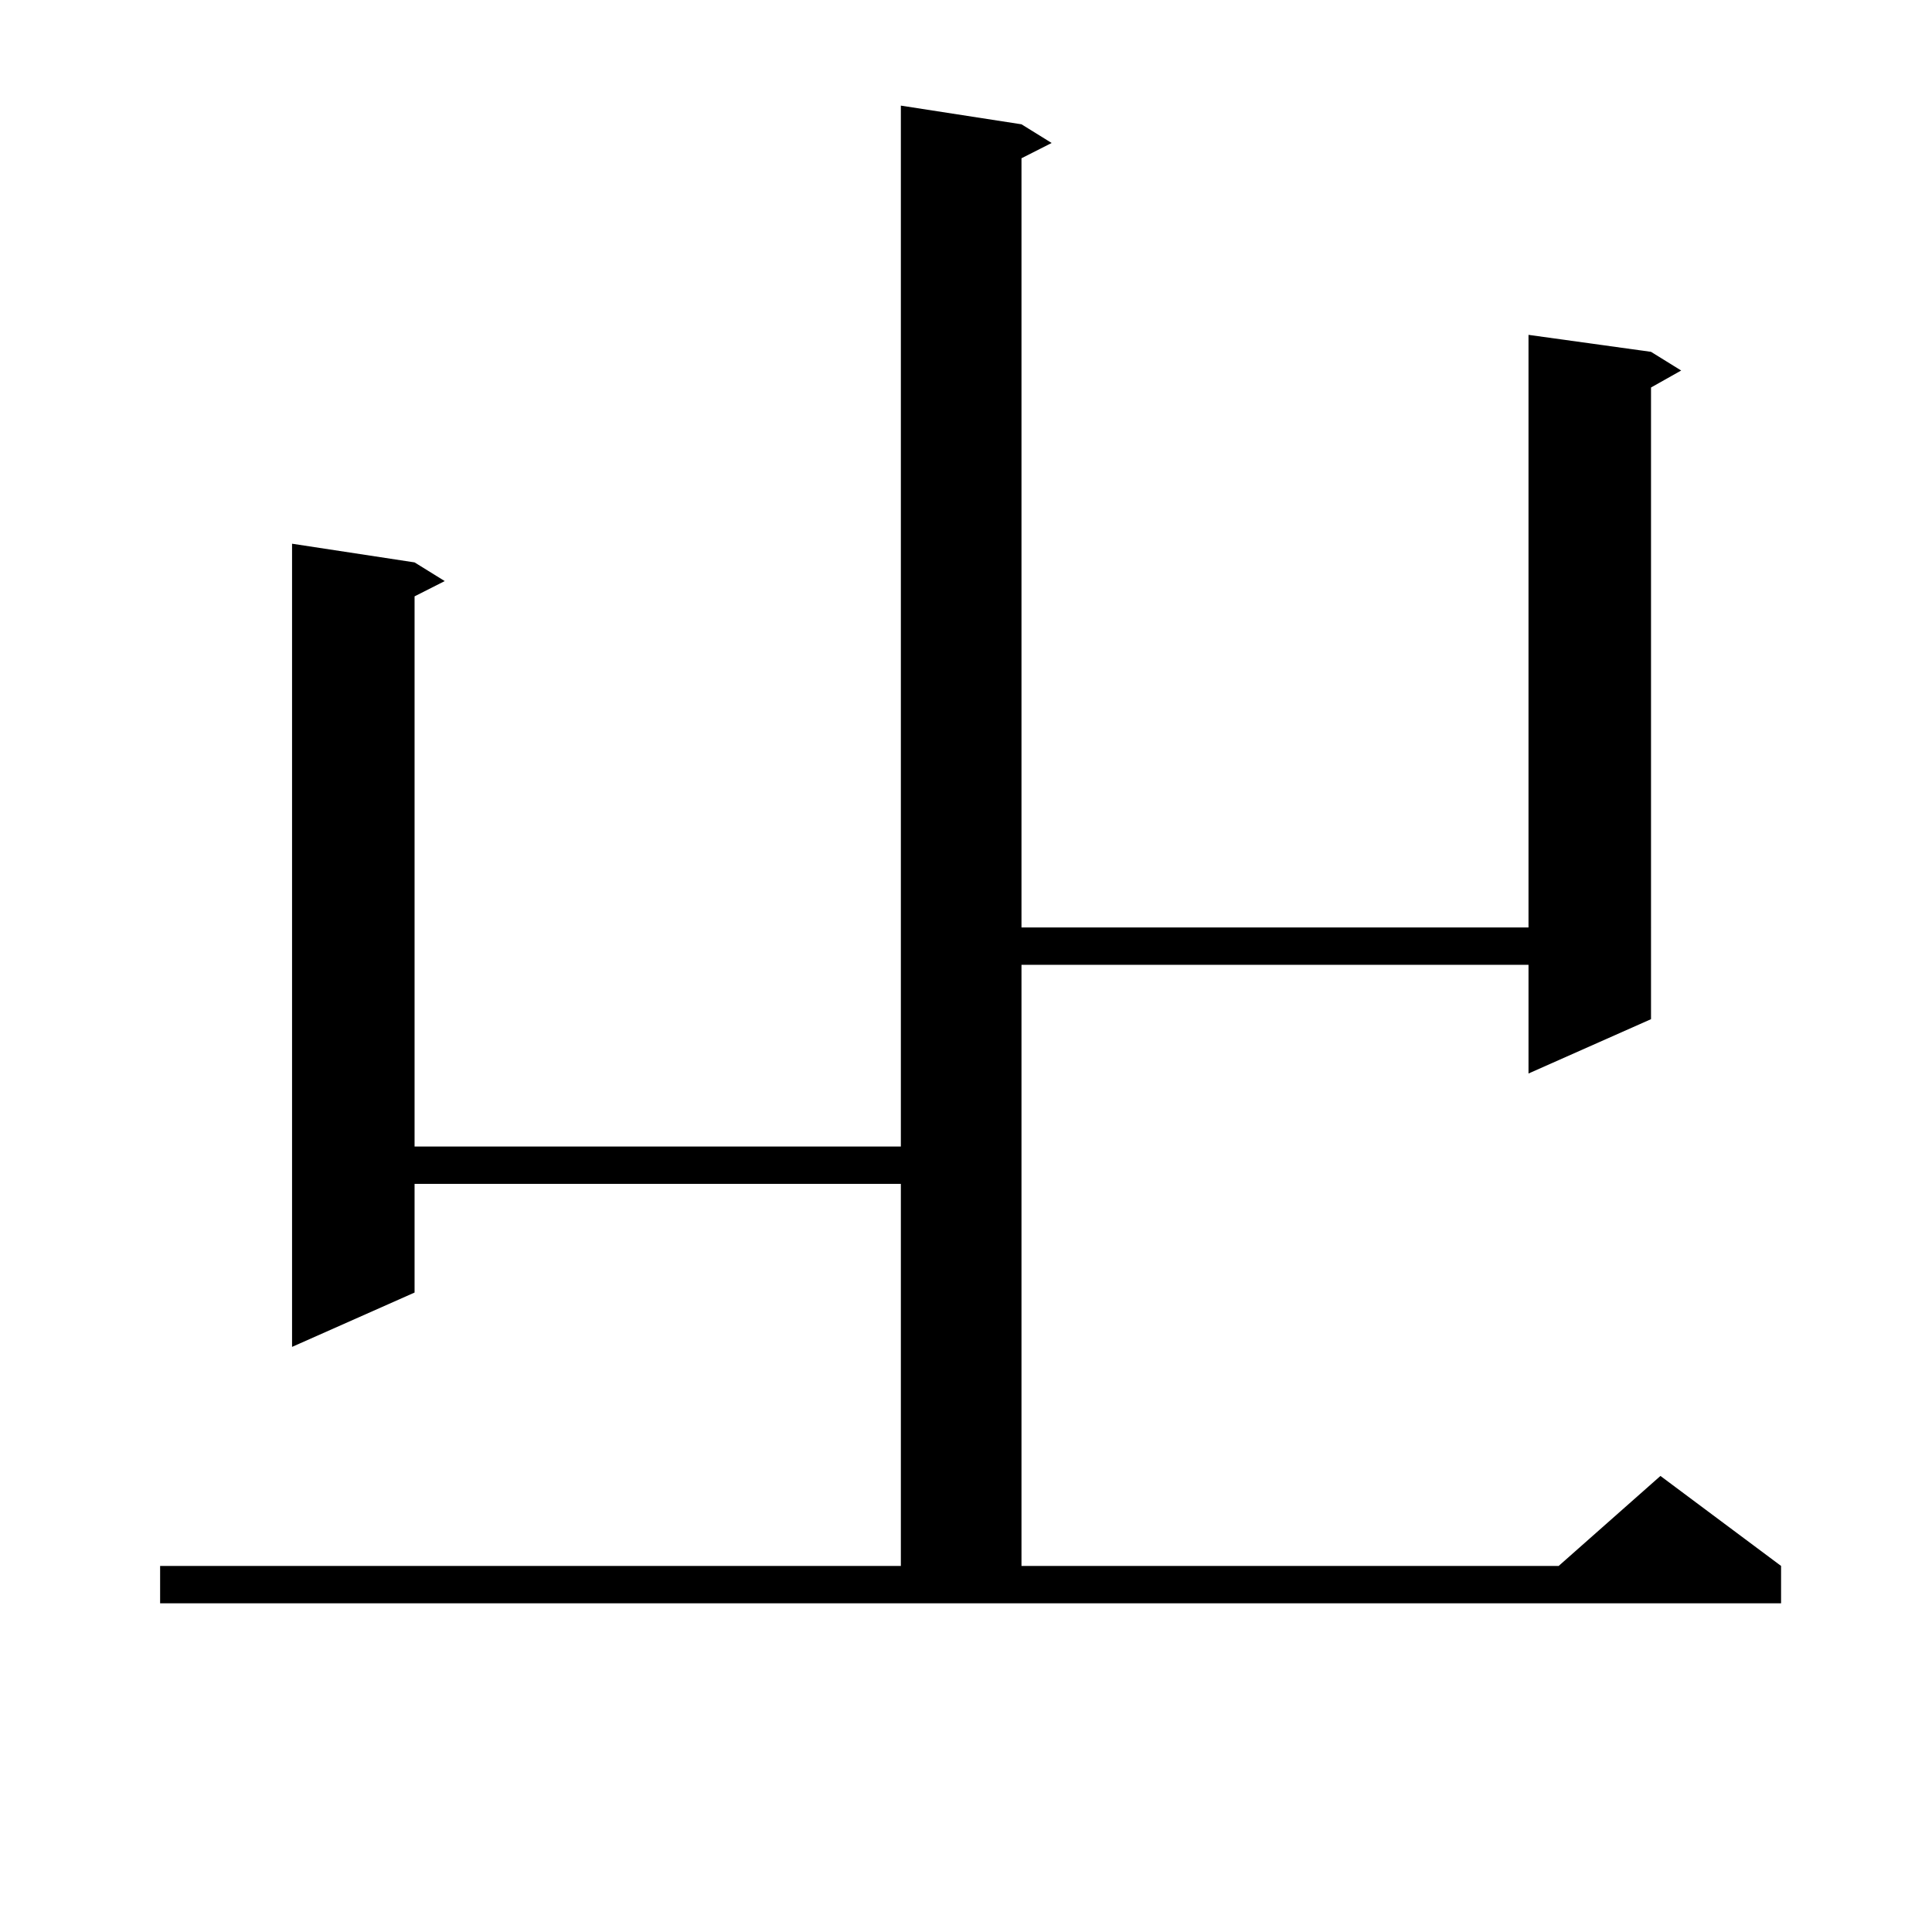
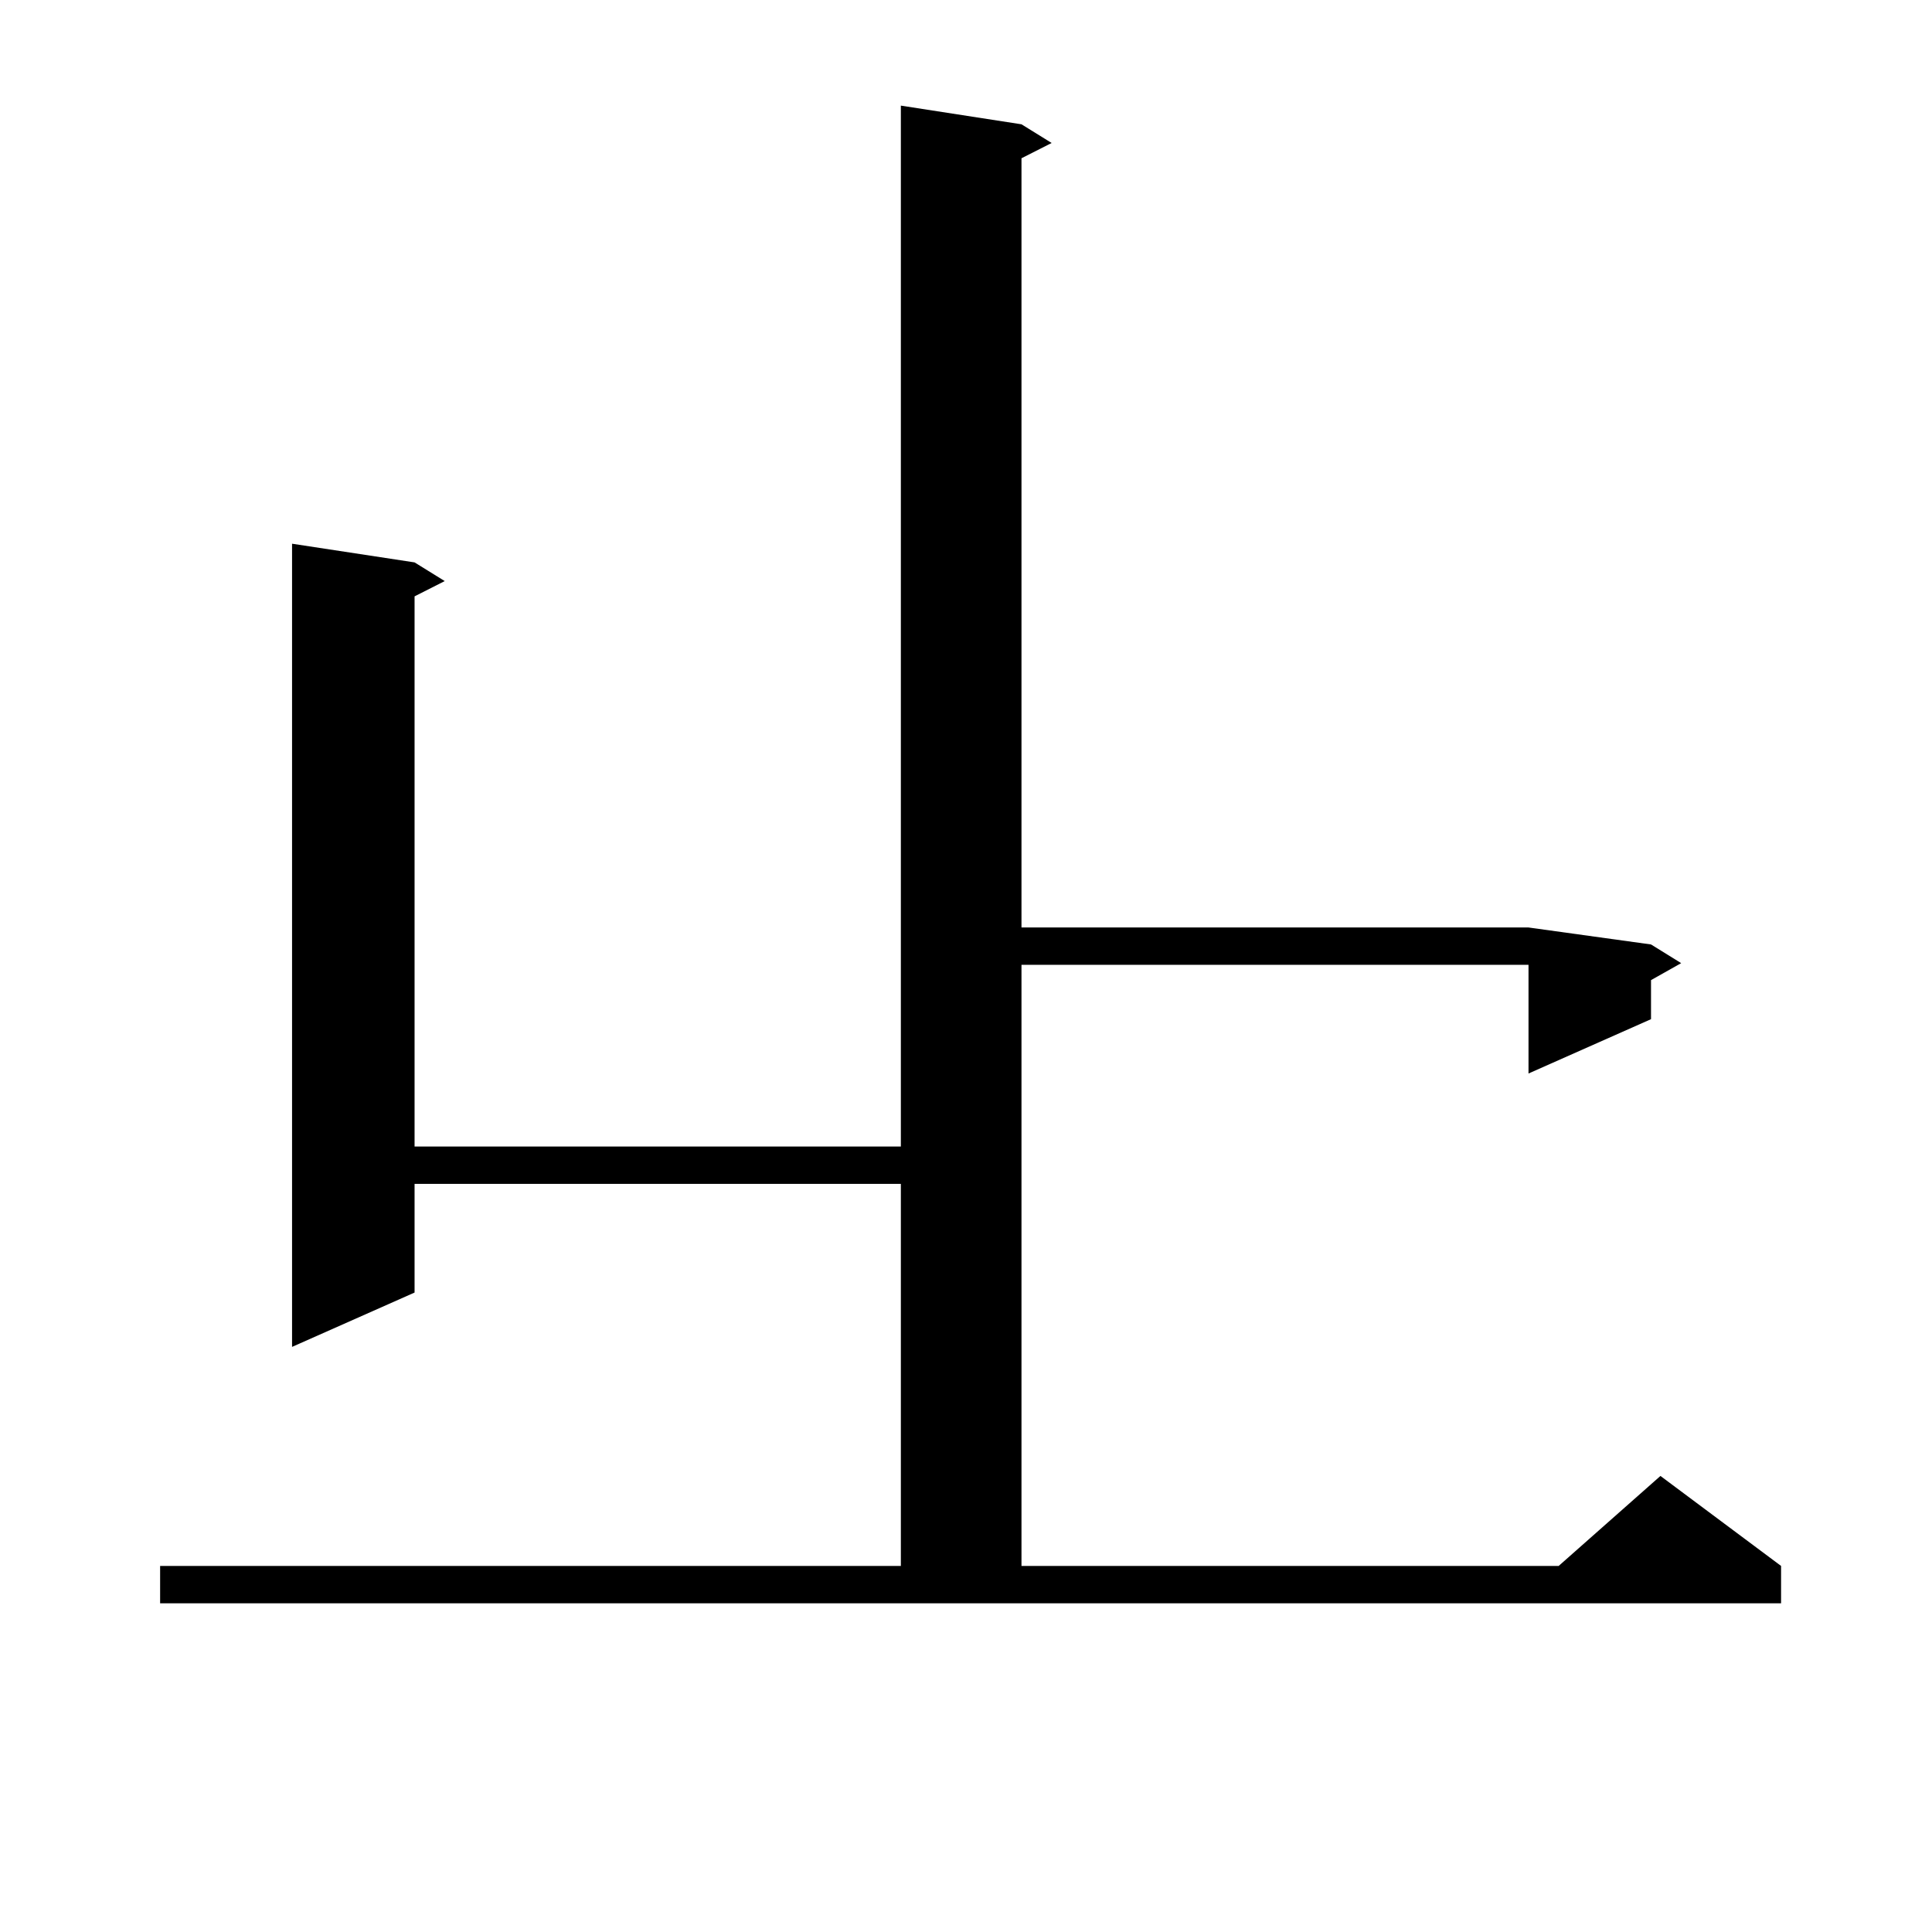
<svg xmlns="http://www.w3.org/2000/svg" version="1.1" id="图层_1" x="0px" y="0px" width="1000px" height="1000px" viewBox="0 0 1000 1000" enable-background="new 0 0 1000 1000" xml:space="preserve">
-   <path d="M82.876,810.527h383.405V612.773H214.58v56.25l-63.413,28.125V281.426l63.413,9.668l15.609,9.668l-15.609,7.91v284.766  h251.701V54.668l62.438,9.668l15.609,9.668l-15.609,7.91v398.145h262.433V173.32l63.413,8.789l15.609,9.668l-15.609,8.789V527.52  l-63.413,28.125v-56.25H528.719v311.133h278.042l52.682-46.582l62.438,46.582v19.336H82.876V810.527z" />
+   <path d="M82.876,810.527h383.405V612.773H214.58v56.25l-63.413,28.125V281.426l63.413,9.668l15.609,9.668l-15.609,7.91v284.766  h251.701V54.668l62.438,9.668l15.609,9.668l-15.609,7.91v398.145h262.433l63.413,8.789l15.609,9.668l-15.609,8.789V527.52  l-63.413,28.125v-56.25H528.719v311.133h278.042l52.682-46.582l62.438,46.582v19.336H82.876V810.527z" />
</svg>